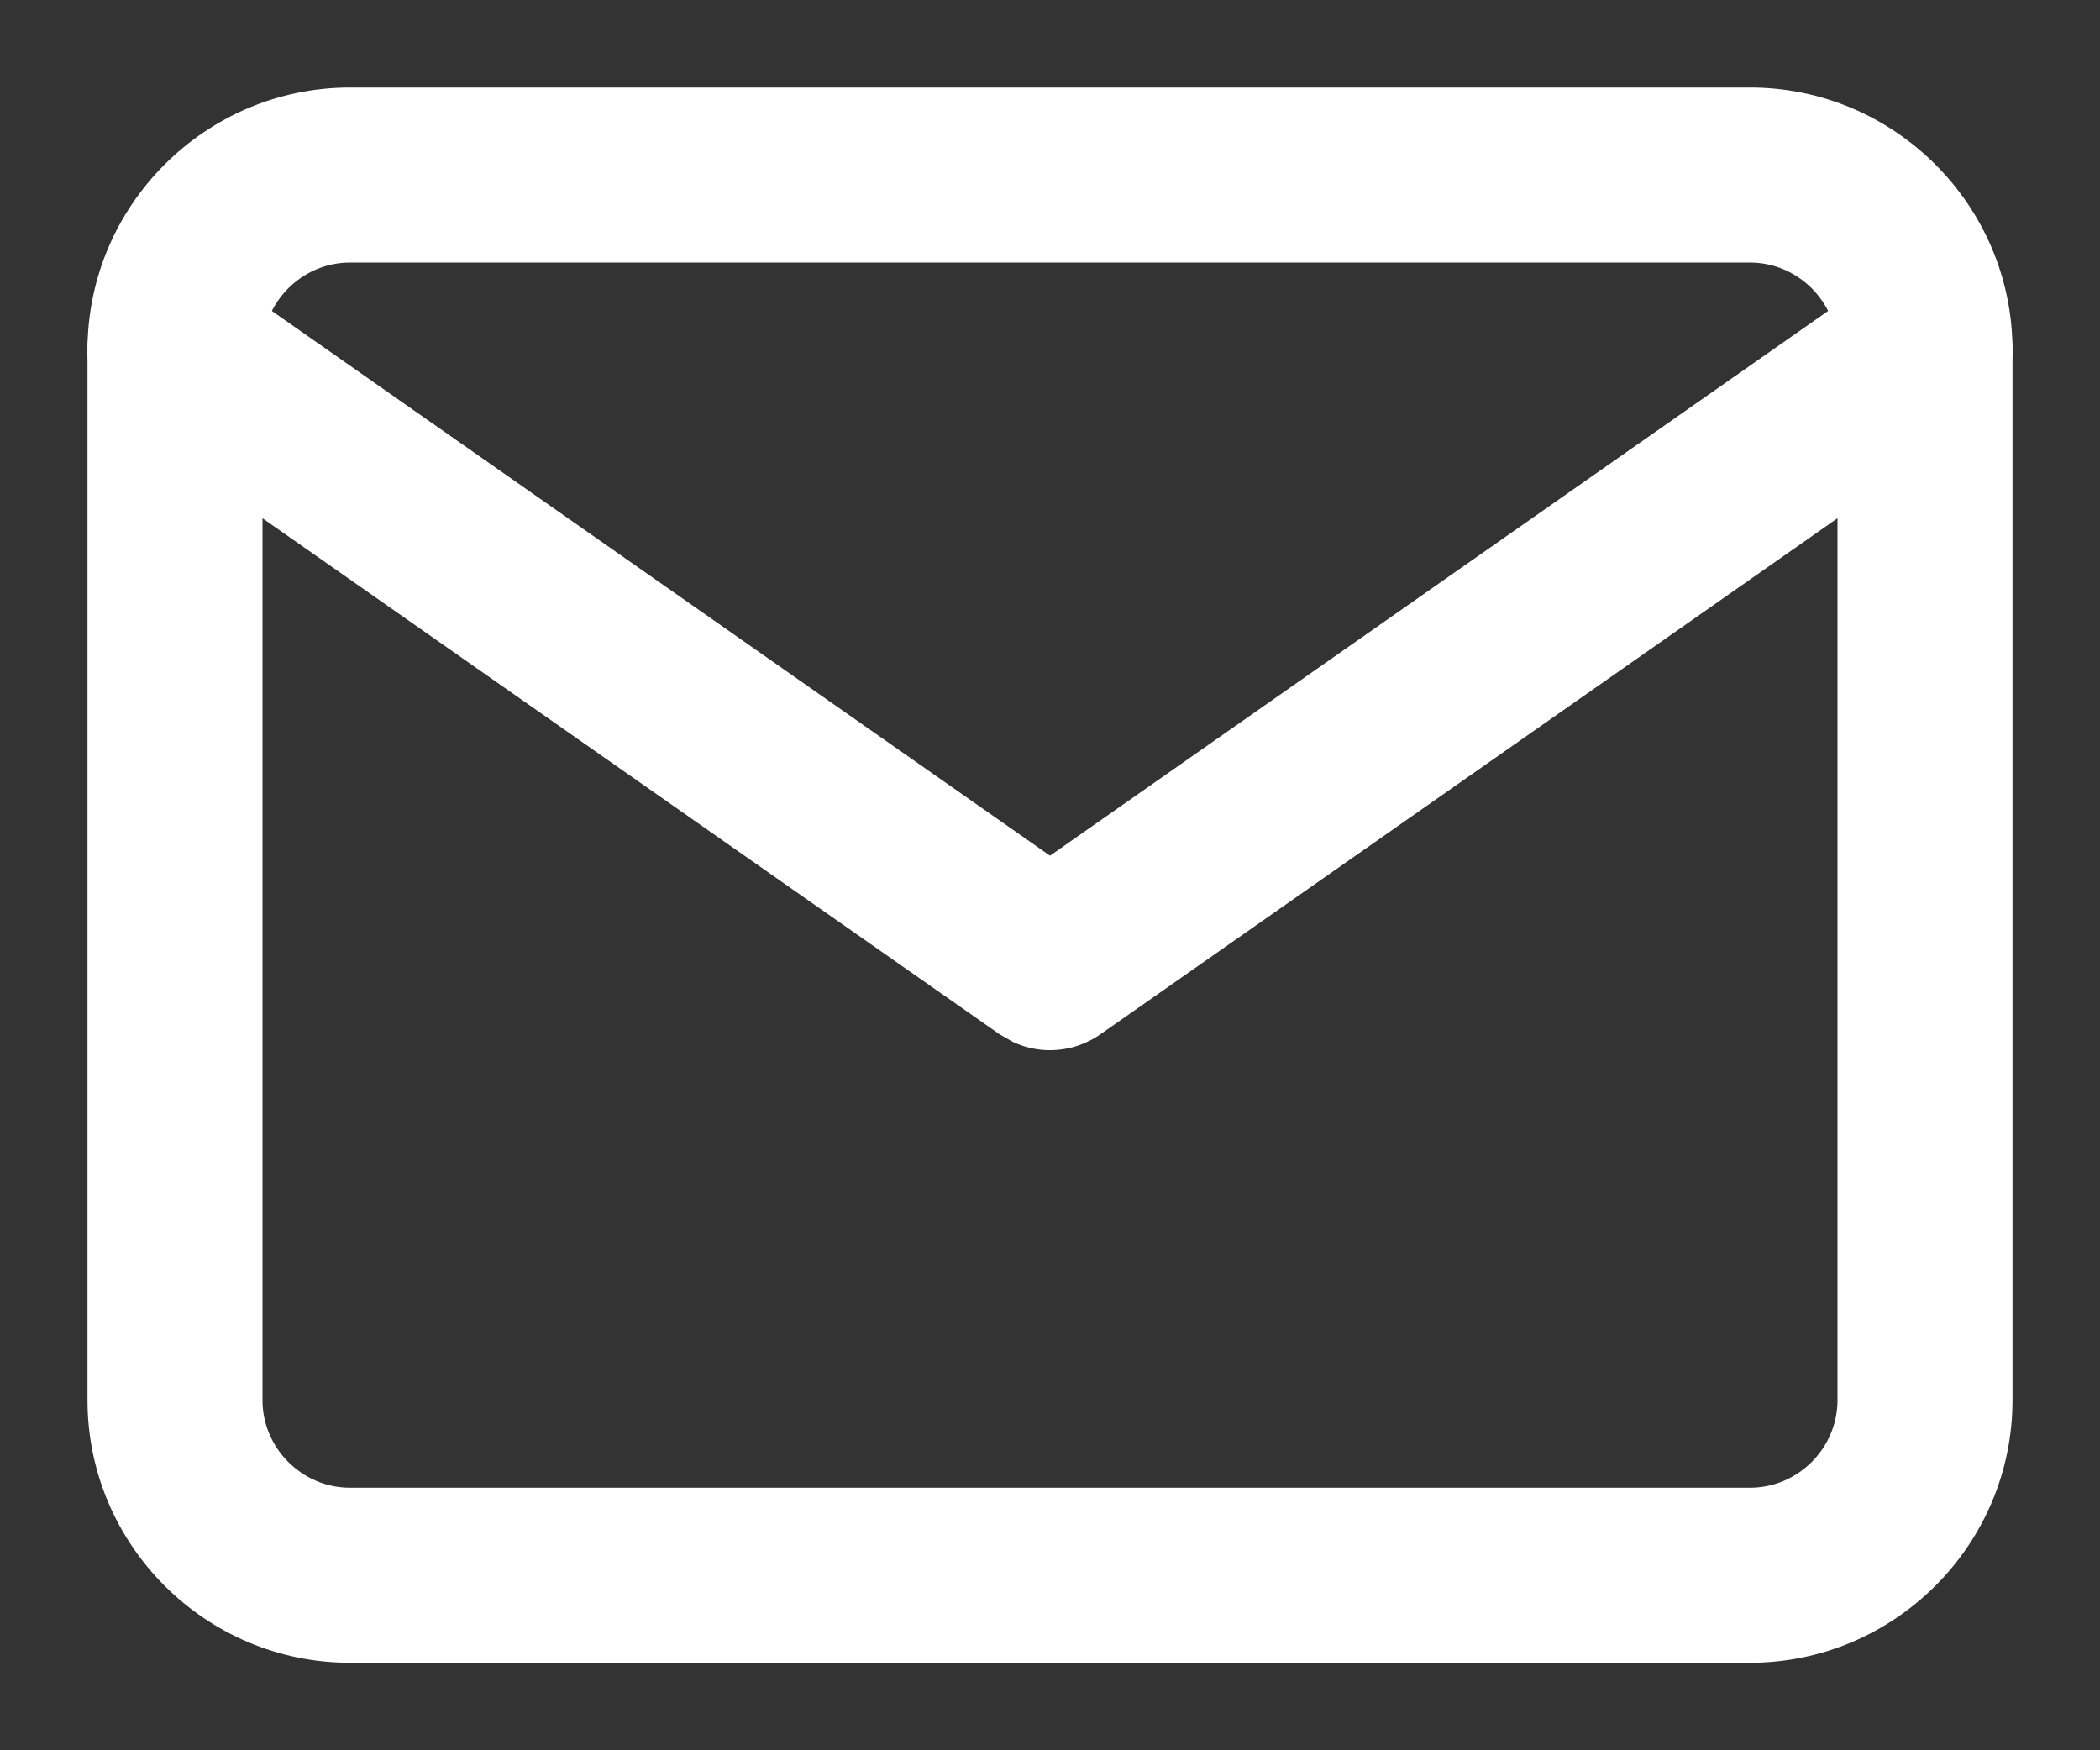
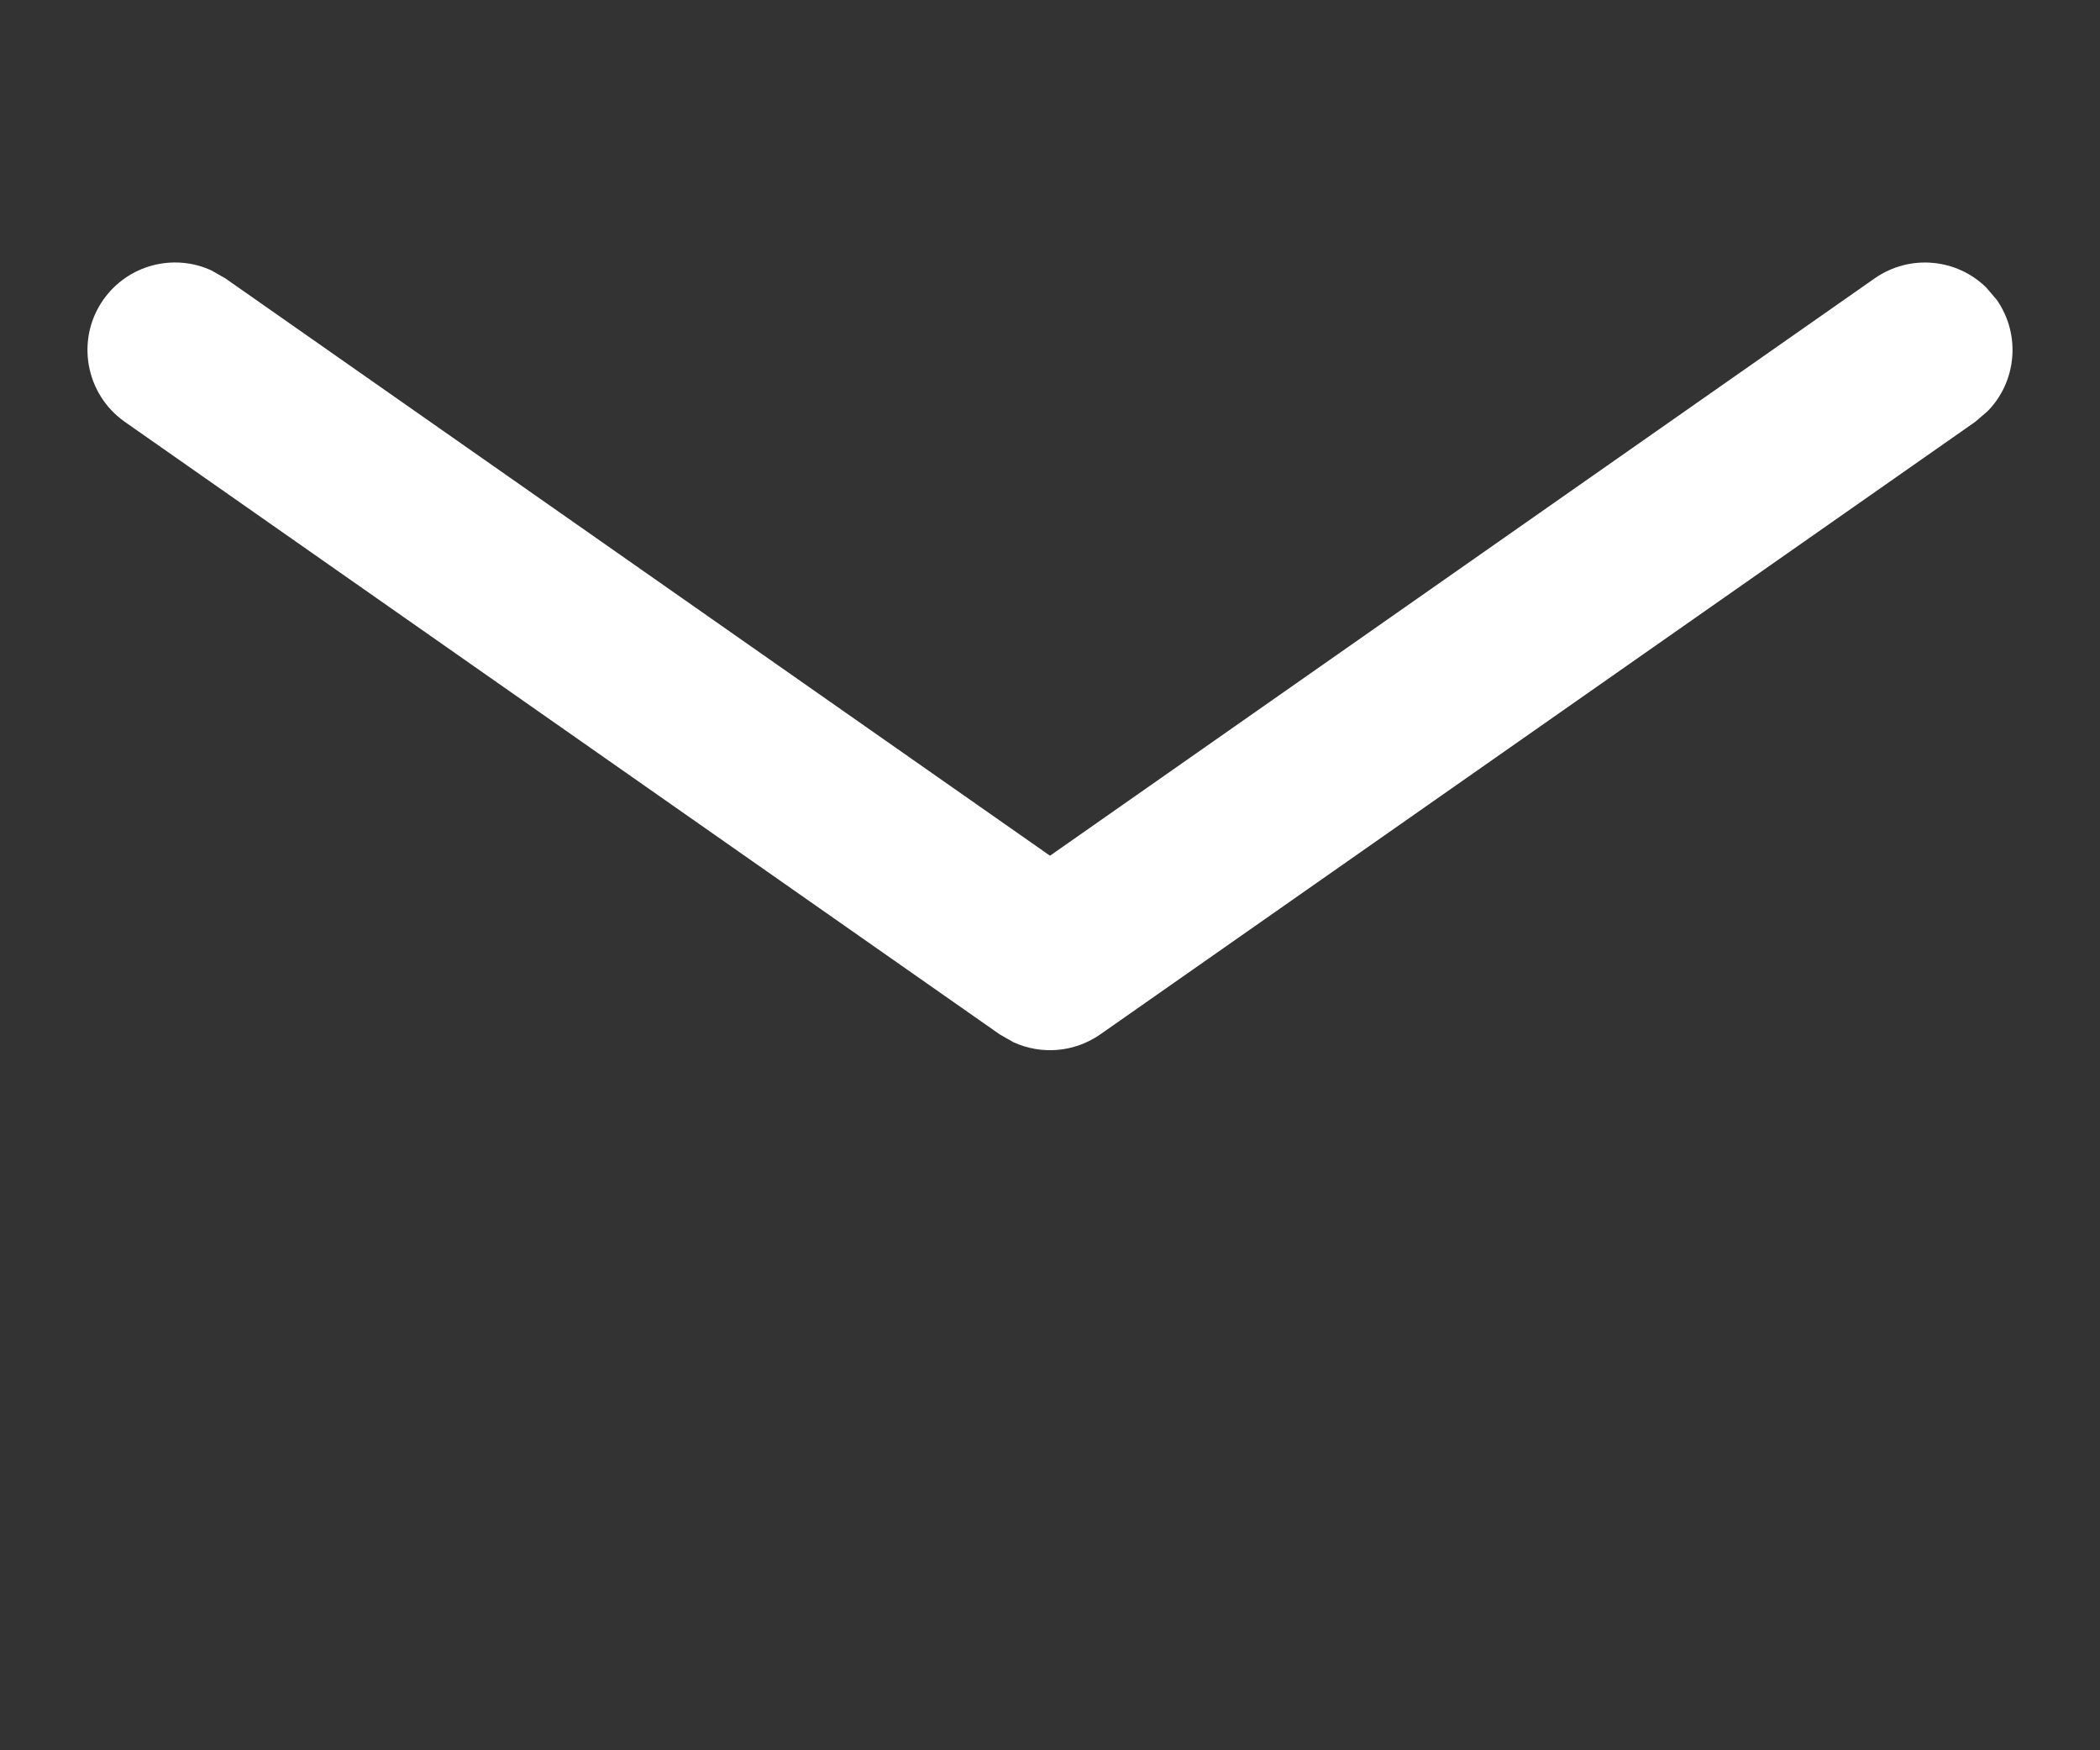
<svg xmlns="http://www.w3.org/2000/svg" width="12px" height="10px" viewBox="0 0 12 10" version="1.1">
  <rect x="0" y="0" width="12" height="10" fill="#333333" stroke="none" />
  <title>6C1C12AC-4353-470A-A302-9580B89C1057@1</title>
  <desc>Created with sketchtool.</desc>
  <g id="Page-1" stroke="none" stroke-width="1" fill="none" fill-rule="evenodd">
    <g id="Homepage_2" transform="translate(-210, -2546)" fill="#fff" fill-rule="nonzero">
      <g id="footer" transform="translate(0, 2248)">
        <g id="mail" transform="translate(211, 299)">
-           <path d="M9,-0.5 L1,-0.5 C0.174,-0.5 -0.5,0.174 -0.5,1 L-0.5,7 C-0.5,7.826 0.174,8.5 1,8.5 L9,8.5 C9.826,8.5 10.5,7.826 10.5,7 L10.5,1 C10.5,0.174 9.826,-0.5 9,-0.5 Z M1,0.5 L9,0.5 C9.274,0.5 9.5,0.726 9.5,1 L9.5,7 C9.5,7.274 9.274,7.5 9,7.5 L1,7.5 C0.726,7.5 0.5,7.274 0.5,7 L0.5,1 C0.5,0.726 0.726,0.5 1,0.5 Z" id="Shape" />
          <path d="M-0.41,0.713 C-0.269,0.512 -0.007,0.446 0.208,0.545 L0.287,0.59 L5,3.889 L9.713,0.59 C9.914,0.45 10.183,0.477 10.351,0.644 L10.41,0.713 C10.55,0.914 10.523,1.183 10.356,1.351 L10.287,1.41 L5.287,4.91 C5.139,5.013 4.95,5.028 4.79,4.954 L4.713,4.91 L-0.287,1.41 C-0.513,1.251 -0.568,0.939 -0.41,0.713 Z" id="Shape" />
        </g>
      </g>
    </g>
  </g>
</svg>